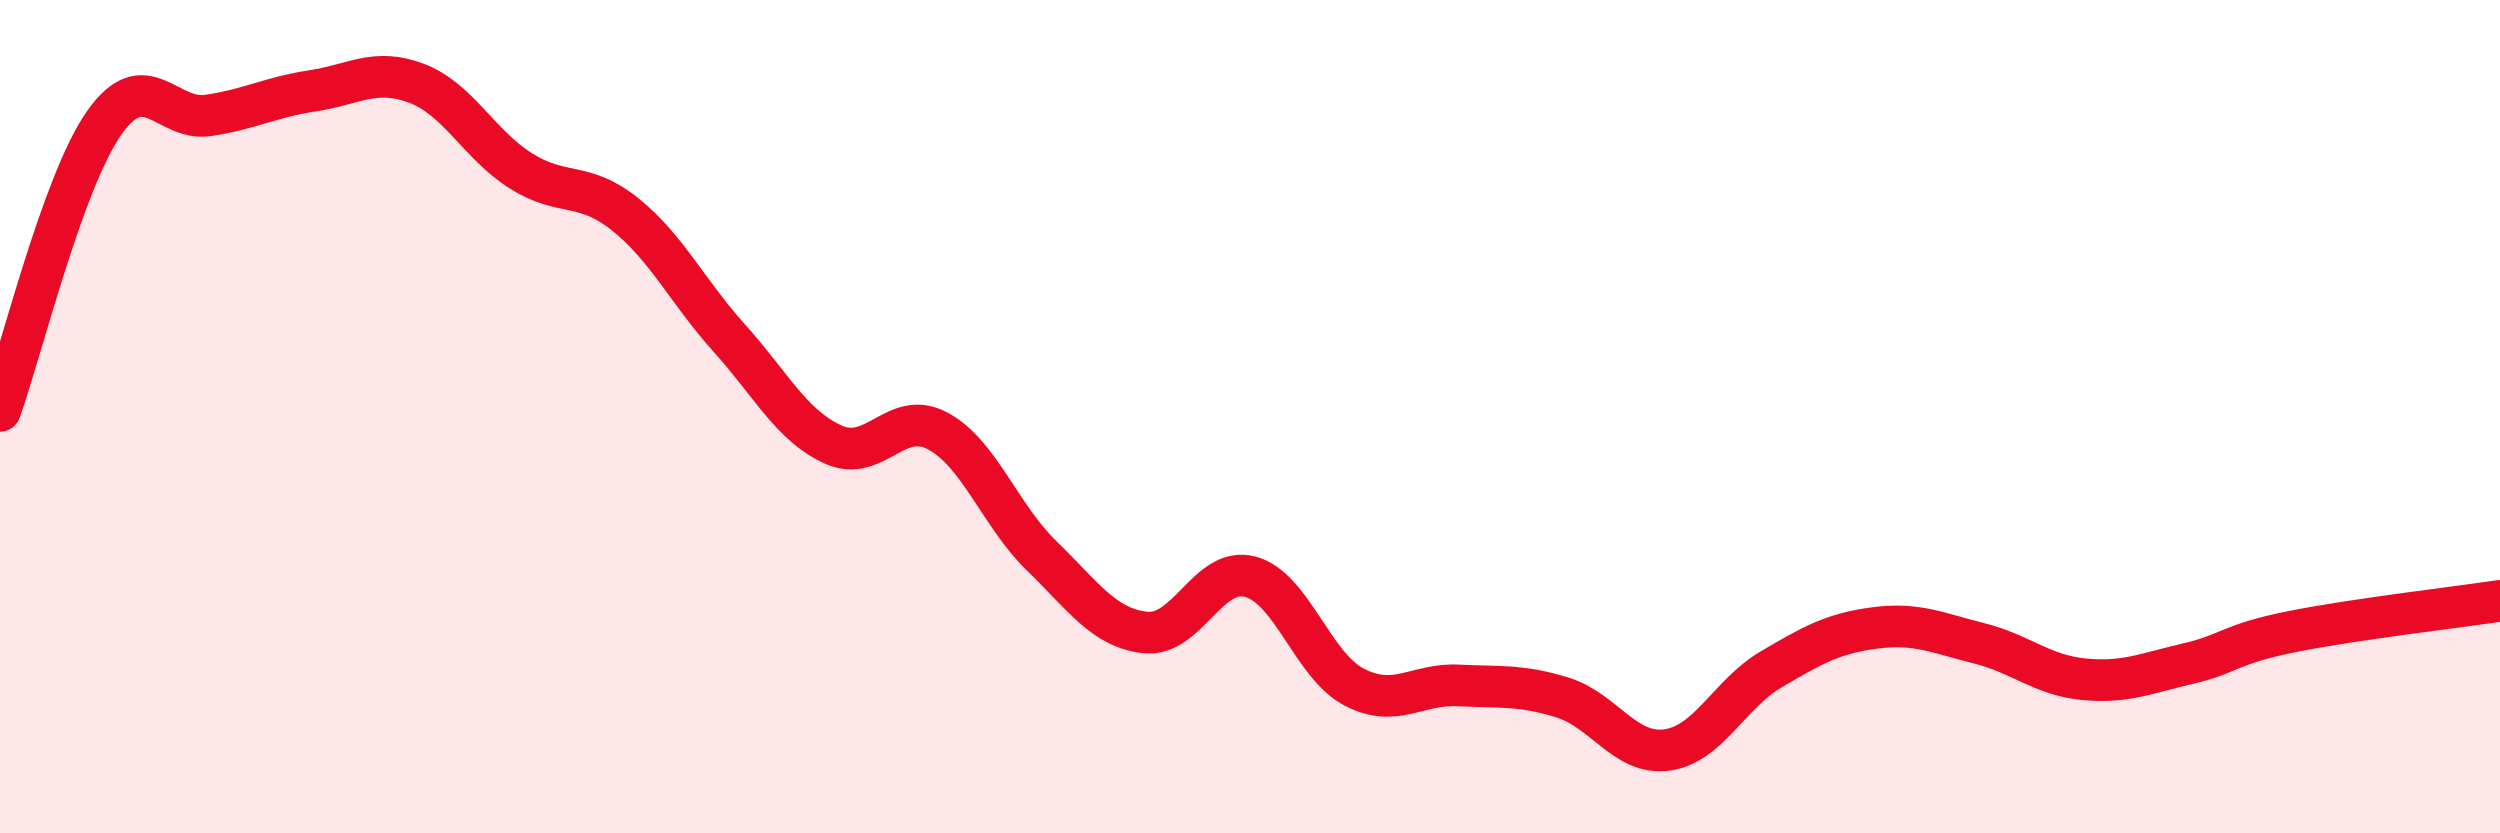
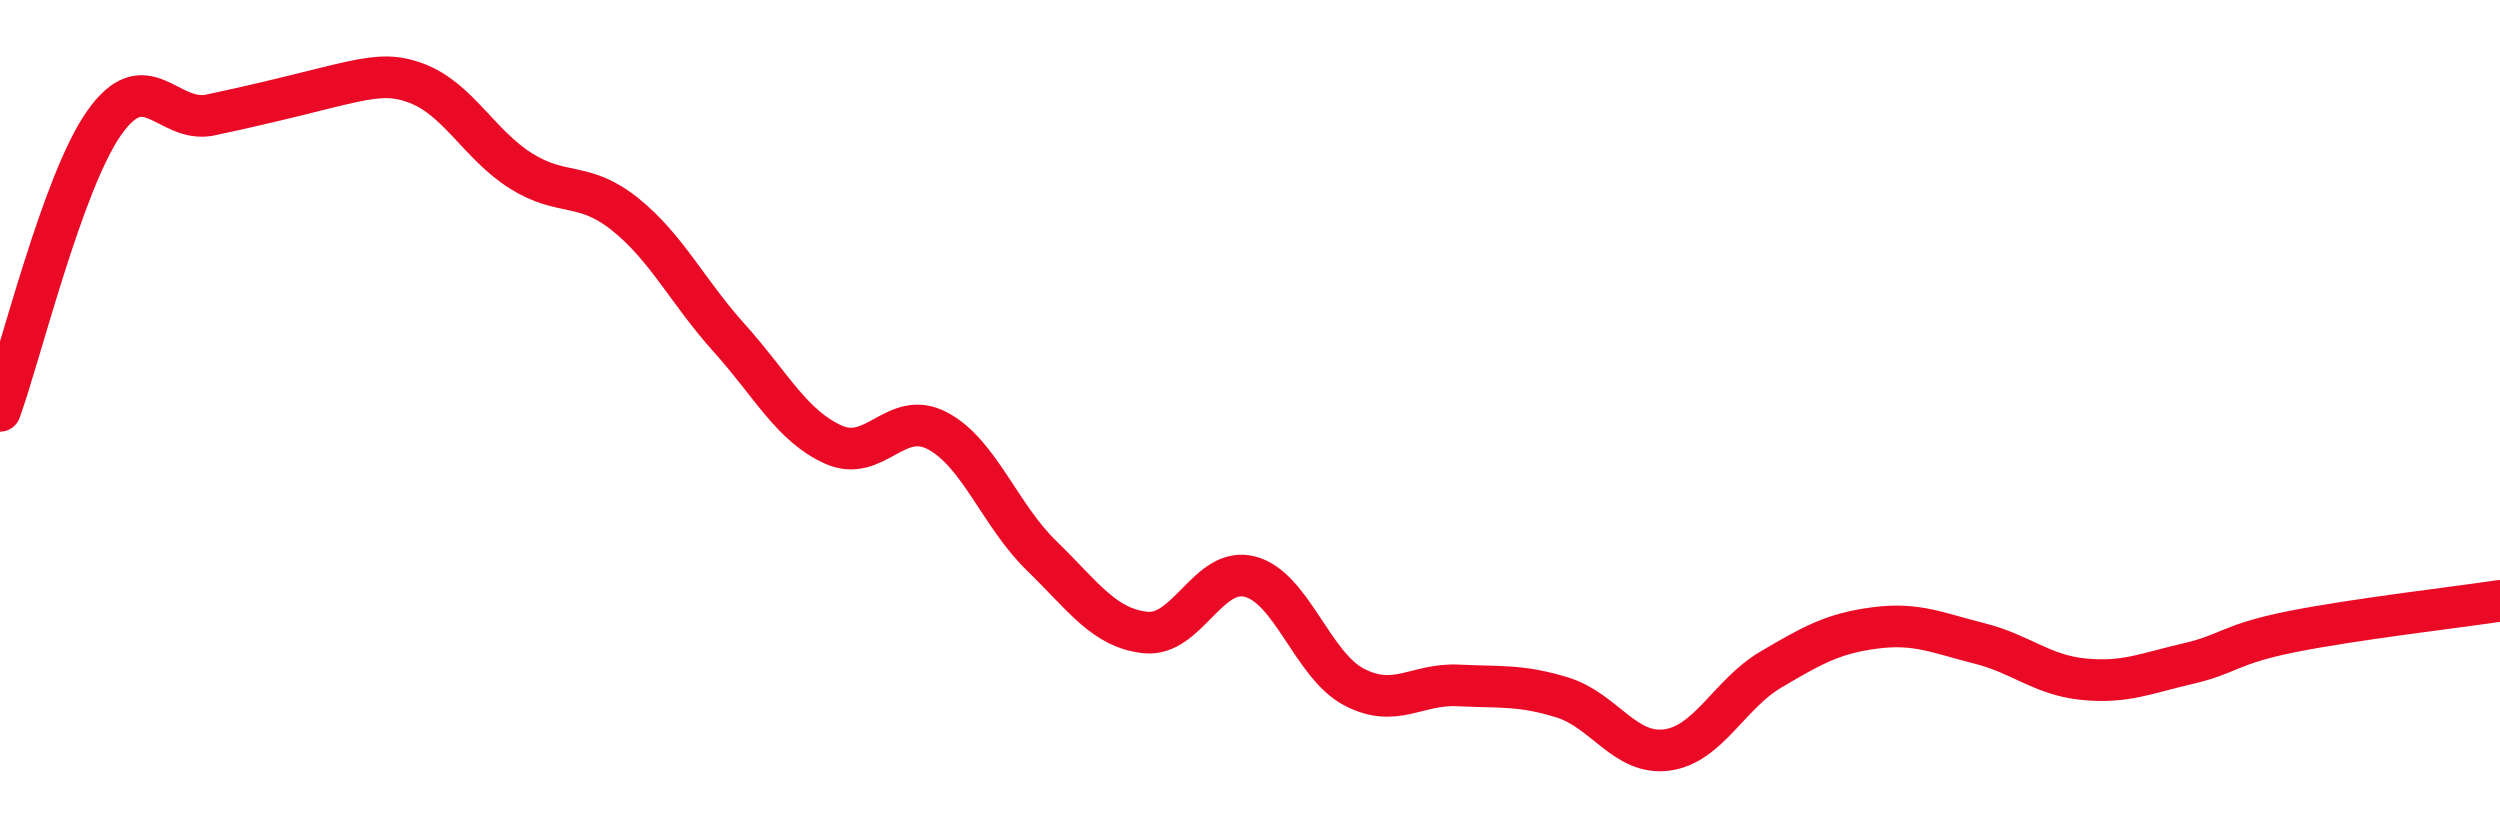
<svg xmlns="http://www.w3.org/2000/svg" width="60" height="20" viewBox="0 0 60 20">
-   <path d="M 0,9.86 C 0.5,8.48 1.5,4.37 2.5,2.95 C 3.5,1.53 4,2.92 5,2.77 C 6,2.62 6.5,2.33 7.5,2.18 C 8.5,2.03 9,1.62 10,2 C 11,2.38 11.5,3.47 12.5,4.1 C 13.5,4.73 14,4.34 15,5.14 C 16,5.94 16.5,7 17.5,8.11 C 18.5,9.22 19,10.22 20,10.67 C 21,11.12 21.5,9.81 22.5,10.34 C 23.5,10.87 24,12.37 25,13.34 C 26,14.31 26.5,15.08 27.5,15.18 C 28.5,15.28 29,13.58 30,13.84 C 31,14.1 31.5,15.97 32.5,16.49 C 33.5,17.01 34,16.4 35,16.45 C 36,16.5 36.5,16.43 37.5,16.74 C 38.5,17.05 39,18.13 40,18 C 41,17.87 41.5,16.66 42.5,16.07 C 43.5,15.48 44,15.2 45,15.07 C 46,14.94 46.5,15.19 47.5,15.44 C 48.5,15.69 49,16.2 50,16.3 C 51,16.4 51.5,16.16 52.5,15.93 C 53.5,15.7 53.5,15.46 55,15.16 C 56.5,14.86 59,14.57 60,14.42L60 20L0 20Z" fill="#EB0A25" opacity="0.1" stroke-linecap="round" stroke-linejoin="round" />
-   <path d="M 0,9.86 C 0.5,8.48 1.5,4.37 2.5,2.95 C 3.5,1.53 4,2.92 5,2.77 C 6,2.62 6.5,2.33 7.5,2.18 C 8.5,2.03 9,1.62 10,2 C 11,2.38 11.5,3.47 12.5,4.1 C 13.5,4.73 14,4.34 15,5.14 C 16,5.94 16.5,7 17.5,8.11 C 18.5,9.22 19,10.22 20,10.67 C 21,11.12 21.5,9.81 22.5,10.34 C 23.5,10.87 24,12.37 25,13.34 C 26,14.31 26.5,15.08 27.5,15.18 C 28.5,15.28 29,13.58 30,13.84 C 31,14.1 31.5,15.97 32.5,16.49 C 33.5,17.01 34,16.4 35,16.45 C 36,16.5 36.5,16.43 37.5,16.74 C 38.5,17.05 39,18.13 40,18 C 41,17.87 41.5,16.66 42.5,16.07 C 43.5,15.48 44,15.2 45,15.07 C 46,14.94 46.5,15.19 47.5,15.44 C 48.5,15.69 49,16.2 50,16.3 C 51,16.4 51.5,16.16 52.5,15.93 C 53.5,15.7 53.5,15.46 55,15.16 C 56.5,14.86 59,14.57 60,14.42" stroke="#EB0A25" stroke-width="1" fill="none" stroke-linecap="round" stroke-linejoin="round" />
+   <path d="M 0,9.86 C 0.5,8.48 1.5,4.37 2.5,2.95 C 3.5,1.53 4,2.92 5,2.77 C 8.5,2.03 9,1.62 10,2 C 11,2.38 11.5,3.47 12.5,4.1 C 13.5,4.73 14,4.34 15,5.14 C 16,5.94 16.5,7 17.5,8.11 C 18.5,9.22 19,10.22 20,10.67 C 21,11.12 21.5,9.81 22.5,10.34 C 23.5,10.87 24,12.37 25,13.34 C 26,14.31 26.5,15.08 27.5,15.18 C 28.5,15.28 29,13.58 30,13.84 C 31,14.1 31.5,15.97 32.5,16.49 C 33.5,17.01 34,16.4 35,16.45 C 36,16.5 36.5,16.43 37.5,16.74 C 38.5,17.05 39,18.13 40,18 C 41,17.87 41.5,16.66 42.5,16.07 C 43.5,15.48 44,15.2 45,15.07 C 46,14.94 46.5,15.19 47.5,15.44 C 48.5,15.69 49,16.2 50,16.3 C 51,16.4 51.5,16.16 52.5,15.93 C 53.5,15.7 53.5,15.46 55,15.16 C 56.5,14.86 59,14.57 60,14.42" stroke="#EB0A25" stroke-width="1" fill="none" stroke-linecap="round" stroke-linejoin="round" />
</svg>